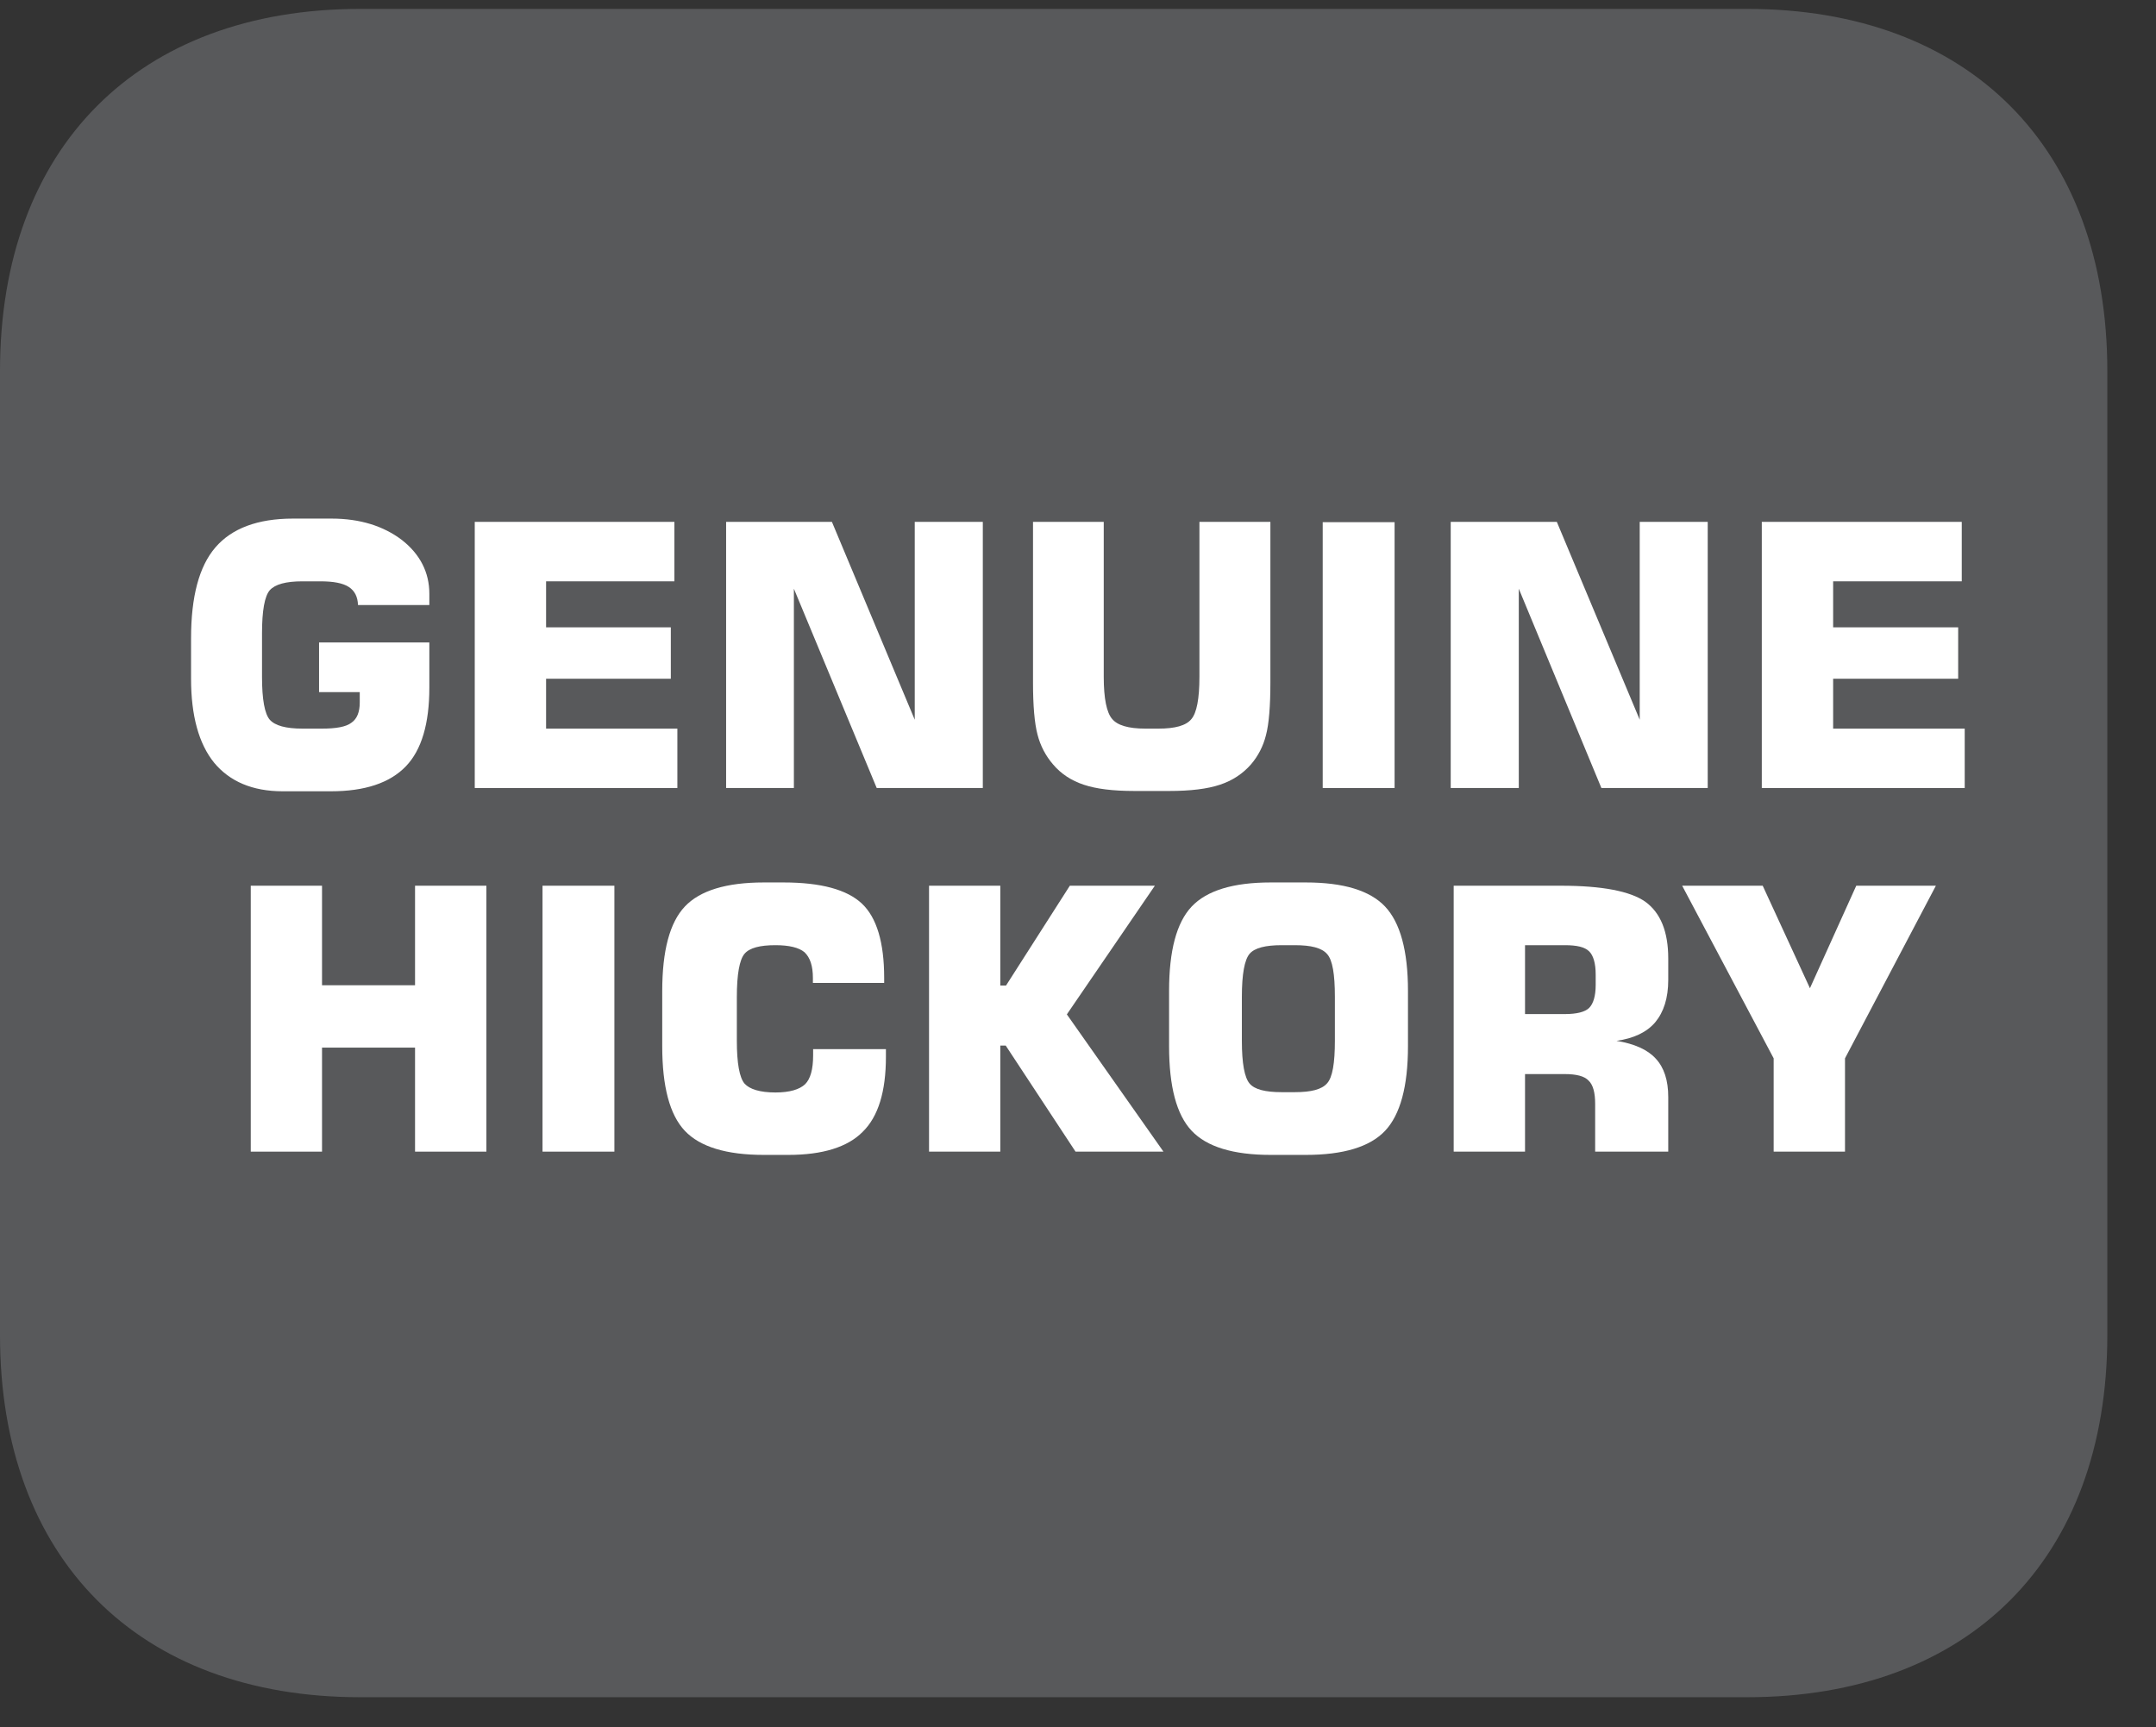
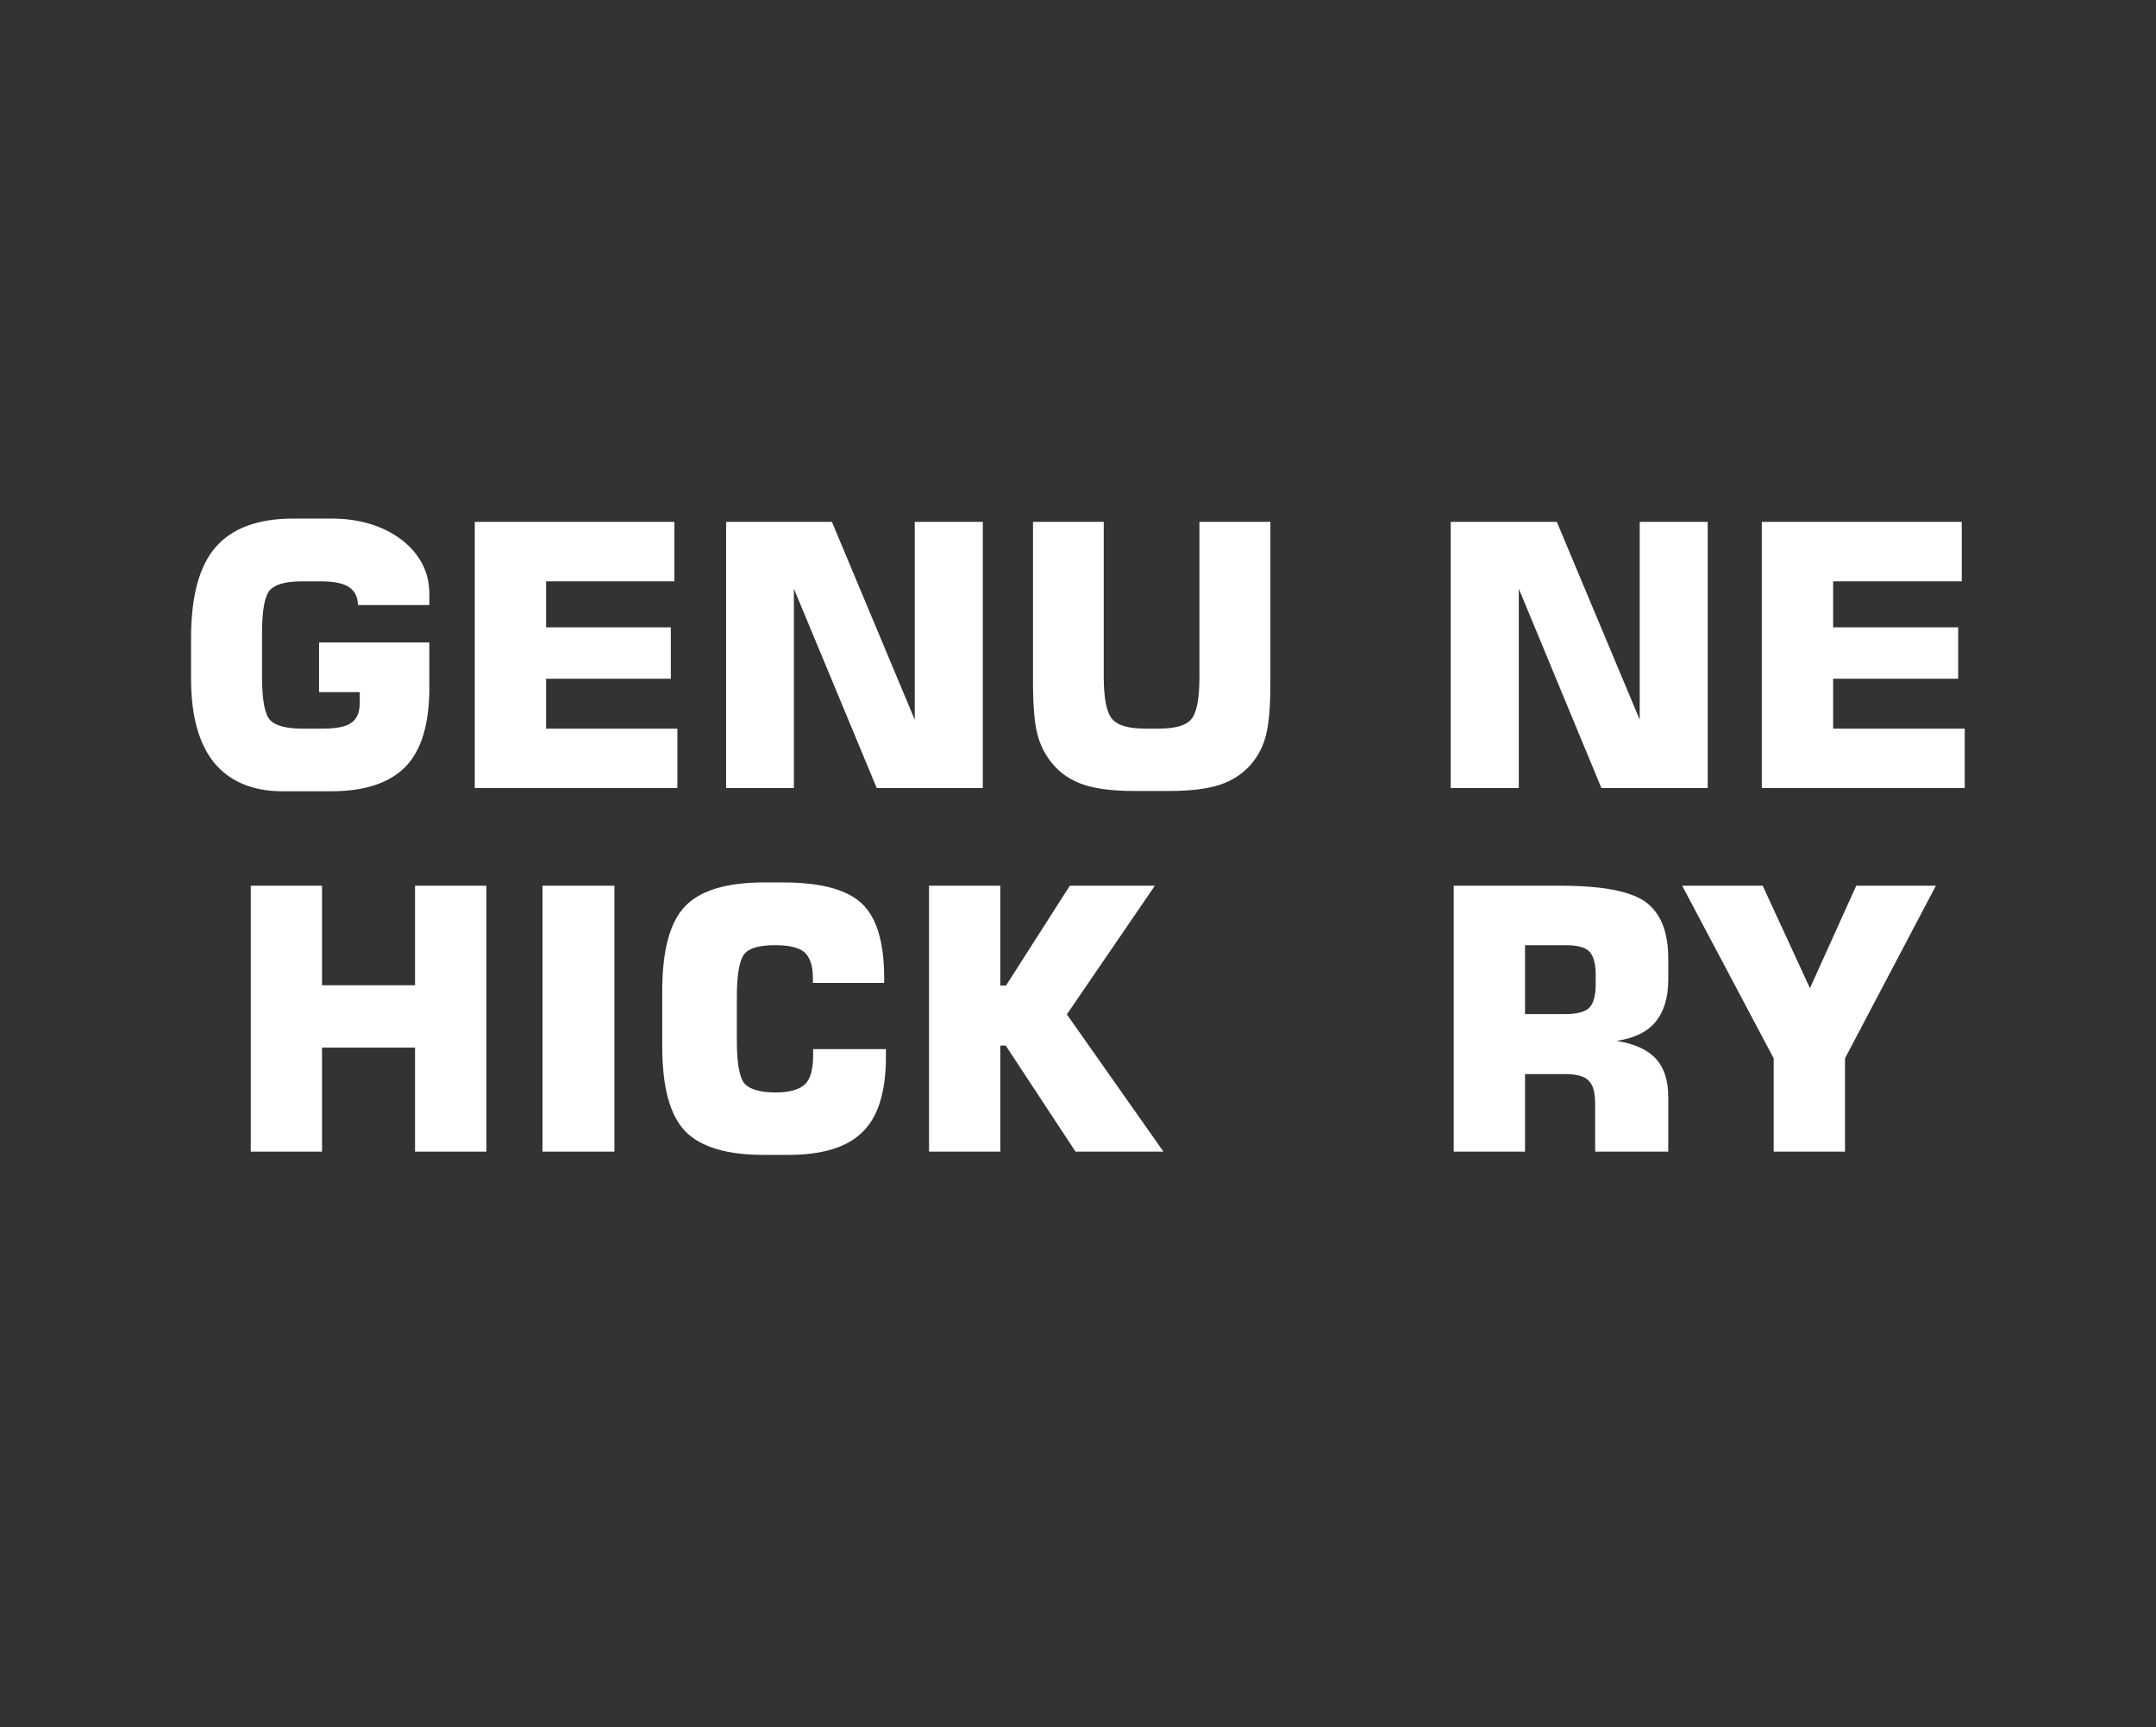
<svg xmlns="http://www.w3.org/2000/svg" width="28.347pt" height="22.716pt" viewBox="0 0 28.347 22.716" version="1.2">
  <rect x="0" y="0" width="28.347" height="22.716" fill="#333333" stroke="none" />
  <defs>
    <clipPath id="clip1">
-       <path d="M 0 0.117 L 27.707 0.117 L 27.707 22.32 L 0 22.32 Z M 0 0.117 " />
-     </clipPath>
+       </clipPath>
  </defs>
  <g id="surface1">
    <g clip-path="url(#clip1)" clip-rule="nonzero">
      <path style=" stroke:none;fill-rule:nonzero;fill:rgb(34.509%,34.901%,35.686%);fill-opacity:1;" d="M 27.707 17.559 L 27.707 4.879 C 27.707 1.941 25.891 0.117 22.969 0.117 L 4.738 0.117 C 1.816 0.117 0 1.941 0 4.879 L 0 17.559 C 0 20.496 1.816 22.32 4.738 22.32 L 22.969 22.32 C 25.891 22.32 27.707 20.496 27.707 17.559 " />
    </g>
    <path style=" stroke:none;fill-rule:nonzero;fill:rgb(100%,100%,100%);fill-opacity:1;" d="M 5.645 7.957 L 4.707 7.957 C 4.703 7.848 4.664 7.77 4.586 7.719 C 4.508 7.668 4.383 7.645 4.211 7.645 L 3.977 7.645 C 3.758 7.645 3.617 7.684 3.547 7.762 C 3.48 7.84 3.445 8.027 3.445 8.328 L 3.445 8.902 C 3.445 9.199 3.48 9.387 3.547 9.465 C 3.617 9.543 3.758 9.582 3.977 9.582 L 4.234 9.582 C 4.418 9.582 4.551 9.559 4.621 9.504 C 4.695 9.453 4.73 9.363 4.73 9.238 L 4.73 9.102 L 4.195 9.102 L 4.195 8.449 L 5.645 8.449 L 5.645 9.043 C 5.645 9.516 5.543 9.863 5.336 10.078 C 5.125 10.297 4.797 10.406 4.352 10.406 L 3.715 10.406 C 3.32 10.406 3.02 10.277 2.816 10.031 C 2.613 9.781 2.512 9.41 2.512 8.926 L 2.512 8.395 C 2.512 7.848 2.617 7.449 2.832 7.199 C 3.047 6.949 3.387 6.82 3.852 6.82 L 4.359 6.82 C 4.734 6.82 5.043 6.918 5.285 7.102 C 5.523 7.289 5.645 7.527 5.645 7.809 Z M 5.645 7.957 " />
    <path style=" stroke:none;fill-rule:nonzero;fill:rgb(100%,100%,100%);fill-opacity:1;" d="M 6.242 10.363 L 6.242 6.863 L 8.867 6.863 L 8.867 7.645 L 7.18 7.645 L 7.18 8.25 L 8.82 8.25 L 8.82 8.926 L 7.18 8.926 L 7.18 9.582 L 8.906 9.582 L 8.906 10.363 Z M 6.242 10.363 " />
    <path style=" stroke:none;fill-rule:nonzero;fill:rgb(100%,100%,100%);fill-opacity:1;" d="M 9.547 10.363 L 9.547 6.863 L 10.938 6.863 L 12.027 9.465 L 12.027 6.863 L 12.922 6.863 L 12.922 10.363 L 11.527 10.363 L 10.438 7.742 L 10.438 10.363 Z M 9.547 10.363 " />
    <path style=" stroke:none;fill-rule:nonzero;fill:rgb(100%,100%,100%);fill-opacity:1;" d="M 13.582 6.863 L 14.512 6.863 L 14.512 8.902 C 14.512 9.188 14.551 9.371 14.621 9.453 C 14.691 9.539 14.836 9.582 15.059 9.582 L 15.23 9.582 C 15.449 9.582 15.594 9.543 15.664 9.457 C 15.734 9.375 15.77 9.191 15.77 8.902 L 15.77 6.863 L 16.703 6.863 L 16.703 8.977 C 16.703 9.289 16.684 9.52 16.645 9.668 C 16.609 9.812 16.543 9.941 16.449 10.051 C 16.34 10.176 16.203 10.266 16.039 10.32 C 15.875 10.375 15.652 10.402 15.375 10.402 L 14.914 10.402 C 14.633 10.402 14.414 10.375 14.25 10.32 C 14.086 10.266 13.949 10.176 13.844 10.051 C 13.75 9.941 13.68 9.812 13.641 9.66 C 13.602 9.512 13.582 9.281 13.582 8.977 Z M 13.582 6.863 " />
-     <path style=" stroke:none;fill-rule:nonzero;fill:rgb(100%,100%,100%);fill-opacity:1;" d="M 17.391 10.363 L 18.336 10.363 L 18.336 6.867 L 17.391 6.867 Z M 17.391 10.363 " />
    <path style=" stroke:none;fill-rule:nonzero;fill:rgb(100%,100%,100%);fill-opacity:1;" d="M 19.074 10.363 L 19.074 6.863 L 20.469 6.863 L 21.559 9.465 L 21.559 6.863 L 22.453 6.863 L 22.453 10.363 L 21.055 10.363 L 19.969 7.742 L 19.969 10.363 Z M 19.074 10.363 " />
    <path style=" stroke:none;fill-rule:nonzero;fill:rgb(100%,100%,100%);fill-opacity:1;" d="M 23.164 10.363 L 23.164 6.863 L 25.793 6.863 L 25.793 7.645 L 24.102 7.645 L 24.102 8.25 L 25.746 8.25 L 25.746 8.926 L 24.102 8.926 L 24.102 9.582 L 25.832 9.582 L 25.832 10.363 Z M 23.164 10.363 " />
    <path style=" stroke:none;fill-rule:nonzero;fill:rgb(100%,100%,100%);fill-opacity:1;" d="M 3.297 15.145 L 3.297 11.648 L 4.234 11.648 L 4.234 12.957 L 5.457 12.957 L 5.457 11.648 L 6.395 11.648 L 6.395 15.145 L 5.457 15.145 L 5.457 13.777 L 4.234 13.777 L 4.234 15.145 Z M 3.297 15.145 " />
    <path style=" stroke:none;fill-rule:nonzero;fill:rgb(100%,100%,100%);fill-opacity:1;" d="M 7.133 15.145 L 8.078 15.145 L 8.078 11.648 L 7.133 11.648 Z M 7.133 15.145 " />
    <path style=" stroke:none;fill-rule:nonzero;fill:rgb(100%,100%,100%);fill-opacity:1;" d="M 11.648 13.797 L 11.648 13.898 C 11.648 14.355 11.547 14.684 11.344 14.883 C 11.145 15.086 10.816 15.188 10.363 15.188 L 10.043 15.188 C 9.551 15.188 9.203 15.082 9.004 14.871 C 8.805 14.66 8.707 14.289 8.707 13.758 L 8.707 13.035 C 8.707 12.504 8.805 12.133 9.004 11.922 C 9.203 11.711 9.551 11.605 10.043 11.605 L 10.301 11.605 C 10.793 11.605 11.137 11.699 11.332 11.883 C 11.527 12.066 11.625 12.395 11.625 12.859 L 11.625 12.926 L 10.688 12.926 L 10.688 12.863 C 10.688 12.703 10.652 12.594 10.578 12.523 C 10.504 12.461 10.375 12.43 10.195 12.43 C 9.992 12.43 9.855 12.465 9.789 12.543 C 9.723 12.621 9.688 12.812 9.688 13.113 L 9.688 13.688 C 9.688 13.984 9.723 14.172 9.789 14.25 C 9.855 14.324 9.992 14.367 10.195 14.367 C 10.383 14.367 10.512 14.328 10.586 14.258 C 10.656 14.188 10.691 14.062 10.691 13.879 L 10.691 13.797 Z M 11.648 13.797 " />
    <path style=" stroke:none;fill-rule:nonzero;fill:rgb(100%,100%,100%);fill-opacity:1;" d="M 12.215 15.145 L 12.215 11.648 L 13.152 11.648 L 13.152 12.961 L 13.227 12.961 L 14.066 11.648 L 15.184 11.648 L 14.027 13.34 L 15.297 15.145 L 14.141 15.145 L 13.223 13.75 L 13.152 13.75 L 13.152 15.145 Z M 12.215 15.145 " />
-     <path style=" stroke:none;fill-rule:nonzero;fill:rgb(100%,100%,100%);fill-opacity:1;" d="M 15.371 13.031 C 15.371 12.504 15.469 12.133 15.668 11.922 C 15.867 11.711 16.215 11.605 16.707 11.605 L 17.168 11.605 C 17.664 11.605 18.012 11.711 18.211 11.922 C 18.41 12.133 18.512 12.504 18.512 13.031 L 18.512 13.758 C 18.512 14.289 18.41 14.66 18.211 14.871 C 18.012 15.082 17.664 15.188 17.168 15.188 L 16.707 15.188 C 16.215 15.188 15.867 15.082 15.668 14.871 C 15.469 14.66 15.371 14.289 15.371 13.758 Z M 16.328 13.109 L 16.328 13.688 C 16.328 13.984 16.363 14.172 16.43 14.25 C 16.496 14.328 16.637 14.363 16.852 14.363 L 17.023 14.363 C 17.238 14.363 17.379 14.328 17.449 14.246 C 17.52 14.168 17.551 13.98 17.551 13.688 L 17.551 13.109 C 17.551 12.812 17.52 12.625 17.449 12.547 C 17.379 12.465 17.238 12.43 17.023 12.43 L 16.852 12.43 C 16.641 12.43 16.496 12.465 16.43 12.543 C 16.363 12.621 16.328 12.812 16.328 13.109 " />
    <path style=" stroke:none;fill-rule:nonzero;fill:rgb(100%,100%,100%);fill-opacity:1;" d="M 19.113 15.145 L 19.113 11.648 L 20.523 11.648 C 21.062 11.648 21.434 11.719 21.633 11.859 C 21.832 12.004 21.934 12.25 21.934 12.605 L 21.934 12.887 C 21.934 13.125 21.875 13.309 21.762 13.445 C 21.648 13.578 21.477 13.656 21.254 13.688 C 21.492 13.727 21.664 13.805 21.77 13.922 C 21.879 14.039 21.934 14.207 21.934 14.426 L 21.934 15.145 L 20.973 15.145 L 20.973 14.516 C 20.973 14.367 20.945 14.266 20.887 14.211 C 20.832 14.152 20.727 14.125 20.57 14.125 L 20.051 14.125 L 20.051 15.145 Z M 20.051 13.336 L 20.574 13.336 C 20.73 13.336 20.84 13.309 20.895 13.254 C 20.949 13.199 20.98 13.098 20.98 12.953 L 20.98 12.816 C 20.98 12.668 20.949 12.566 20.895 12.512 C 20.836 12.453 20.73 12.43 20.574 12.43 L 20.051 12.43 Z M 20.051 13.336 " />
    <path style=" stroke:none;fill-rule:nonzero;fill:rgb(100%,100%,100%);fill-opacity:1;" d="M 22.117 11.648 L 23.176 11.648 L 23.797 12.996 L 24.406 11.648 L 25.453 11.648 L 24.258 13.918 L 24.258 15.145 L 23.32 15.145 L 23.32 13.918 Z M 22.117 11.648 " />
  </g>
</svg>